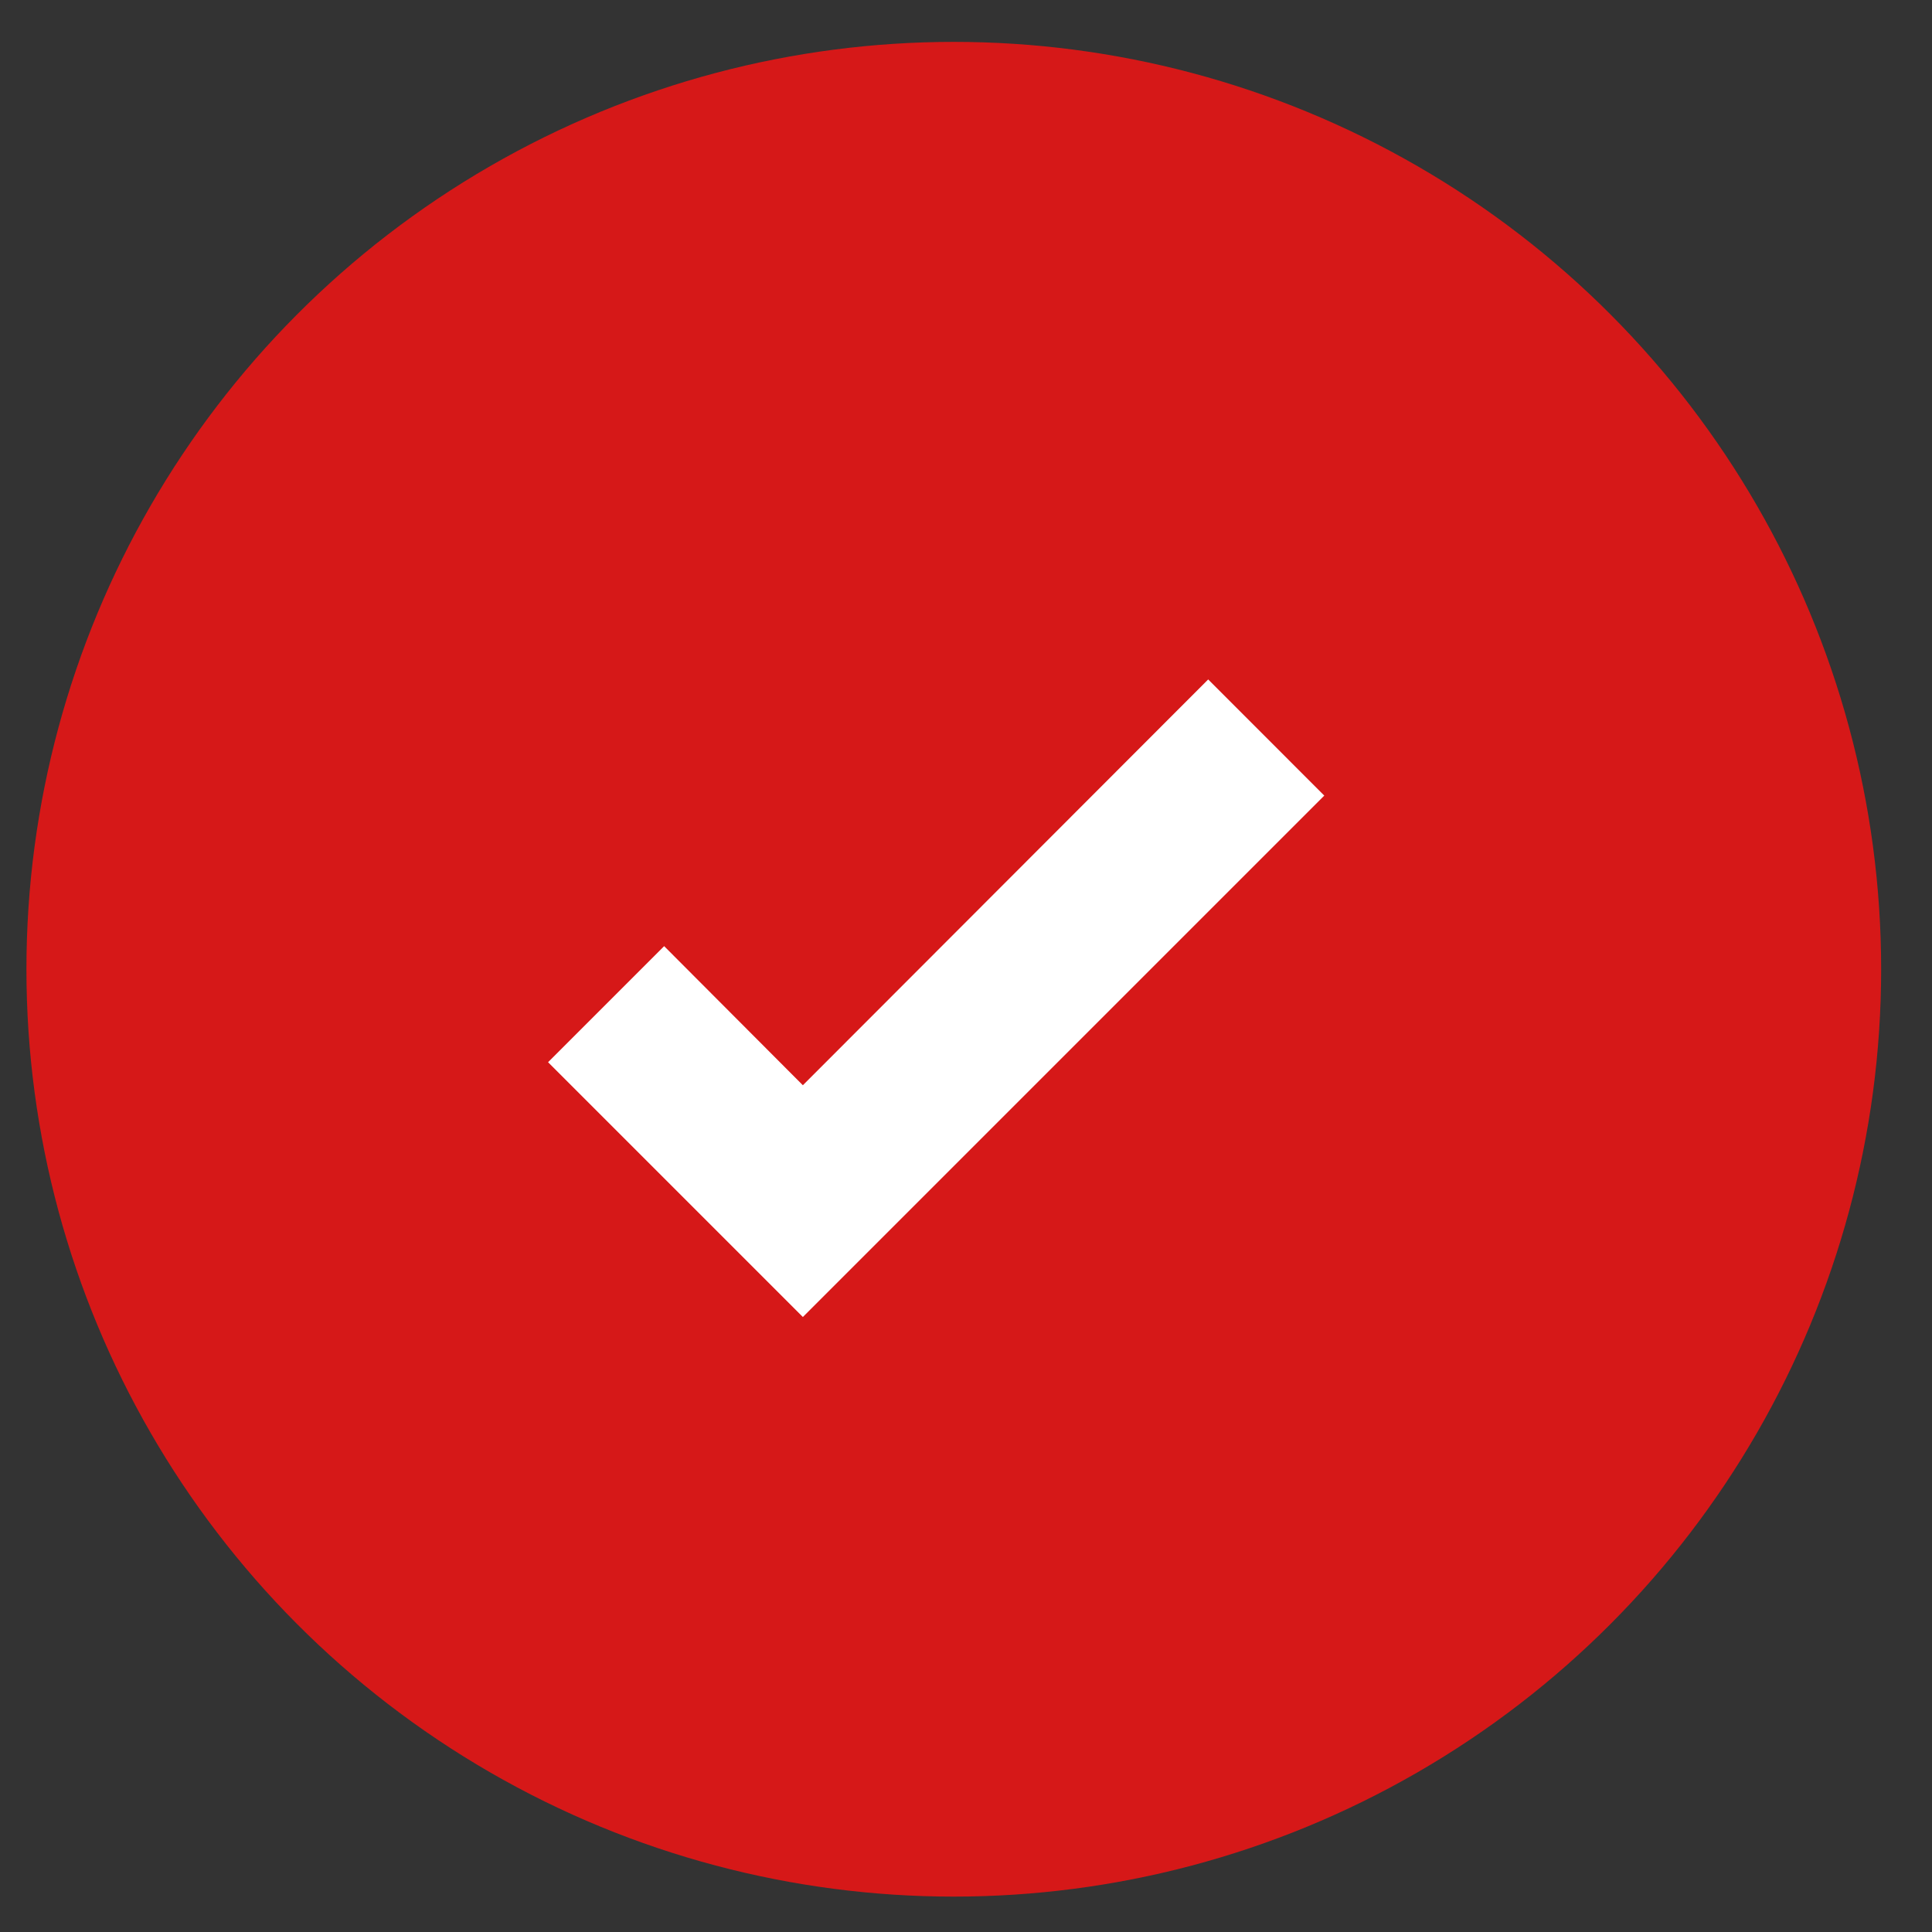
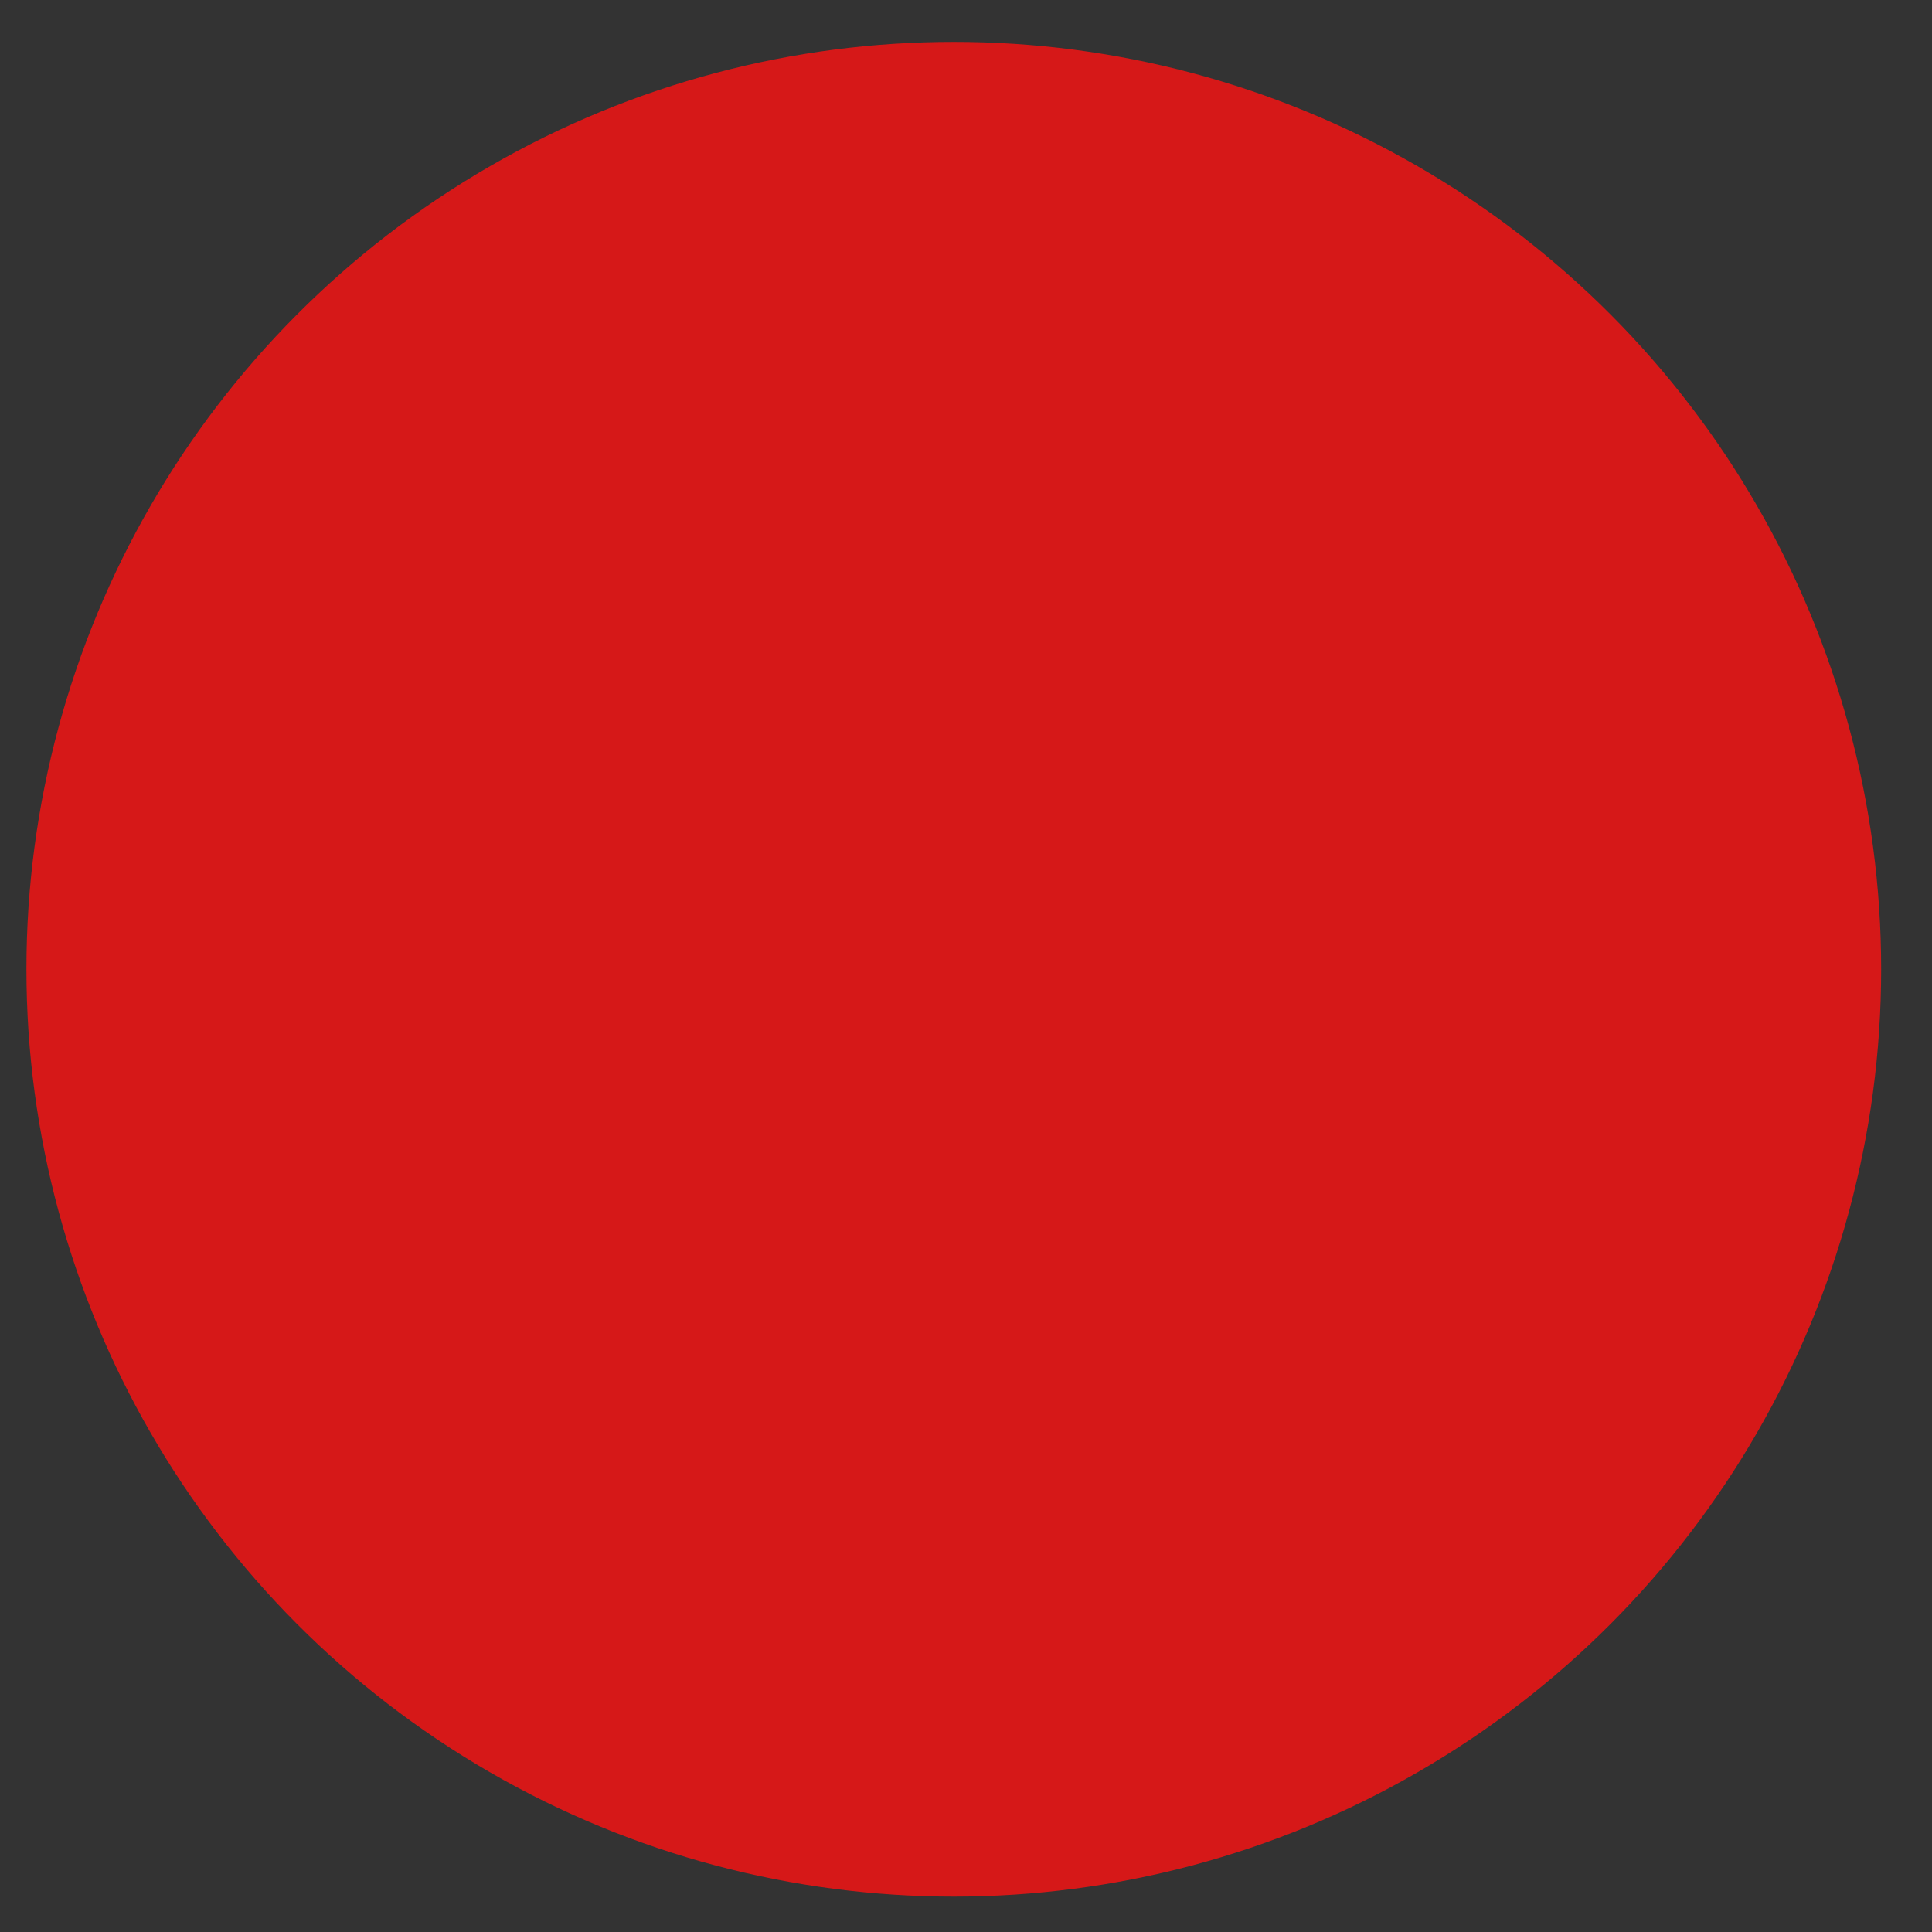
<svg xmlns="http://www.w3.org/2000/svg" width="25" height="25" viewBox="0 0 25 25" fill="none">
  <rect x="0" y="0" width="25" height="25" fill="#333333" stroke="none" />
  <circle cx="12.342" cy="12.542" r="12" fill="#D61818" />
-   <path d="M10.389 17.042L7.092 13.745L8.594 12.243L10.389 14.043L15.634 8.792L17.136 10.295L10.389 17.042Z" fill="white" />
</svg>